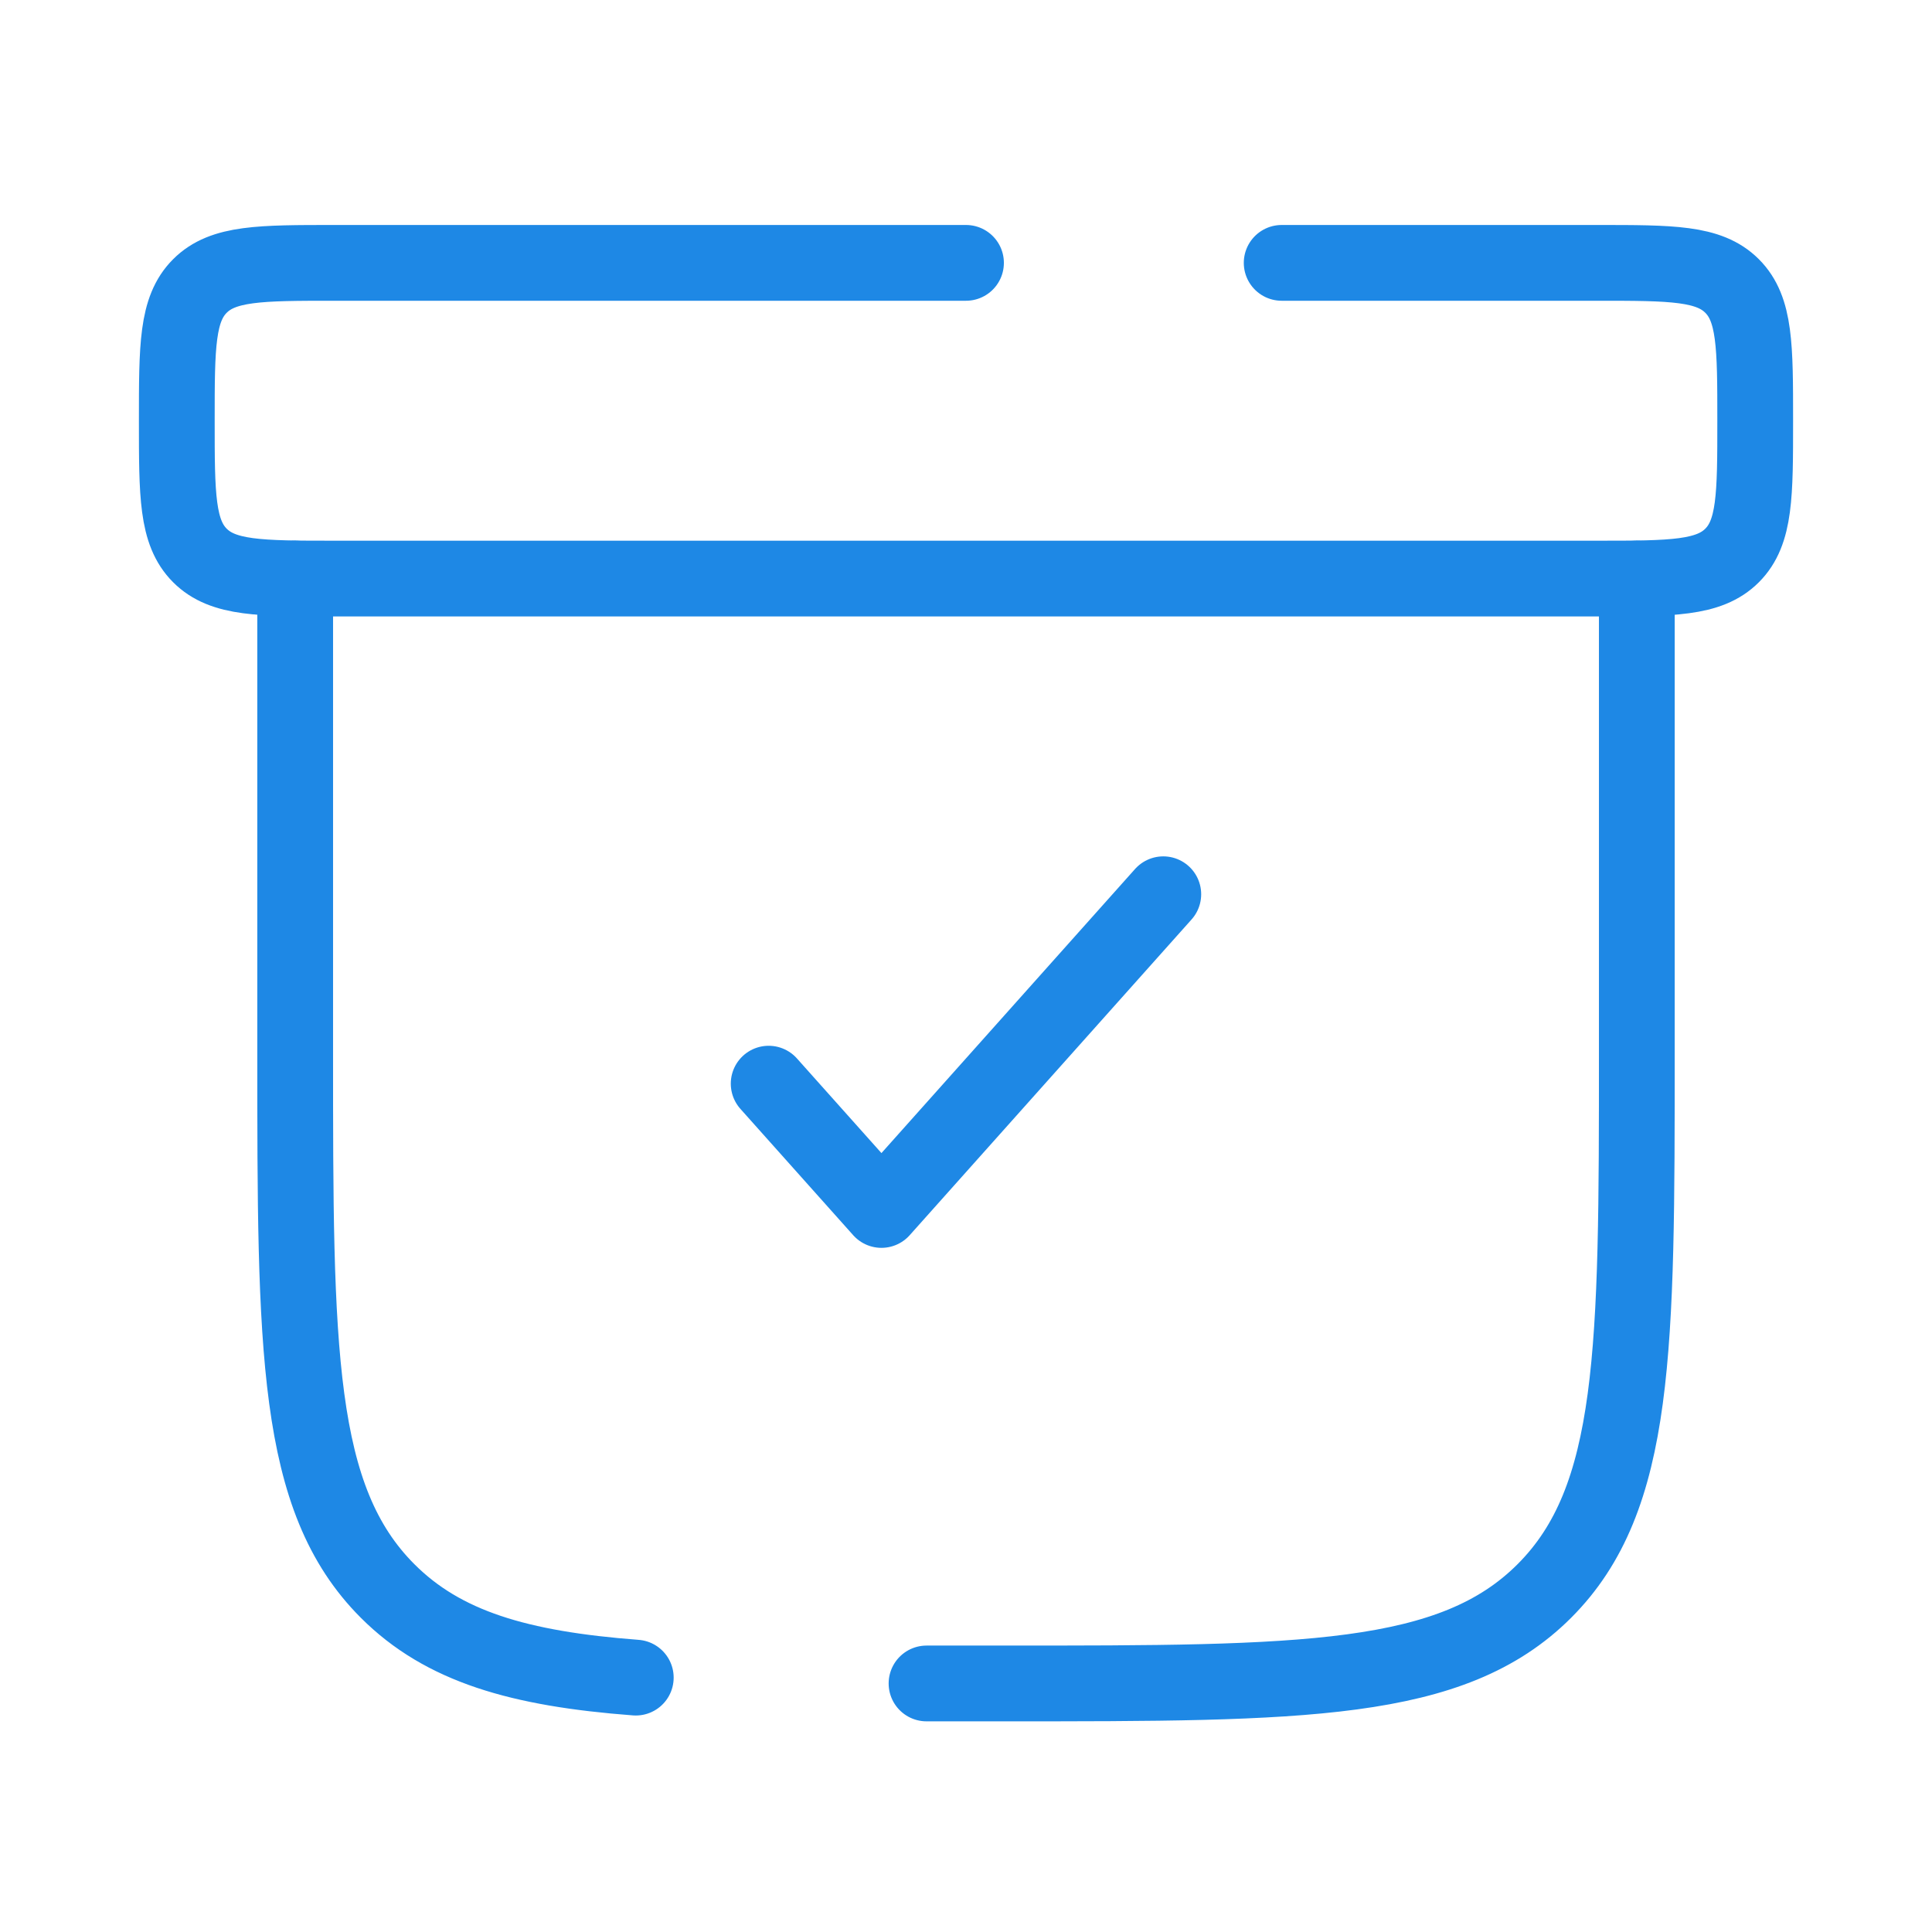
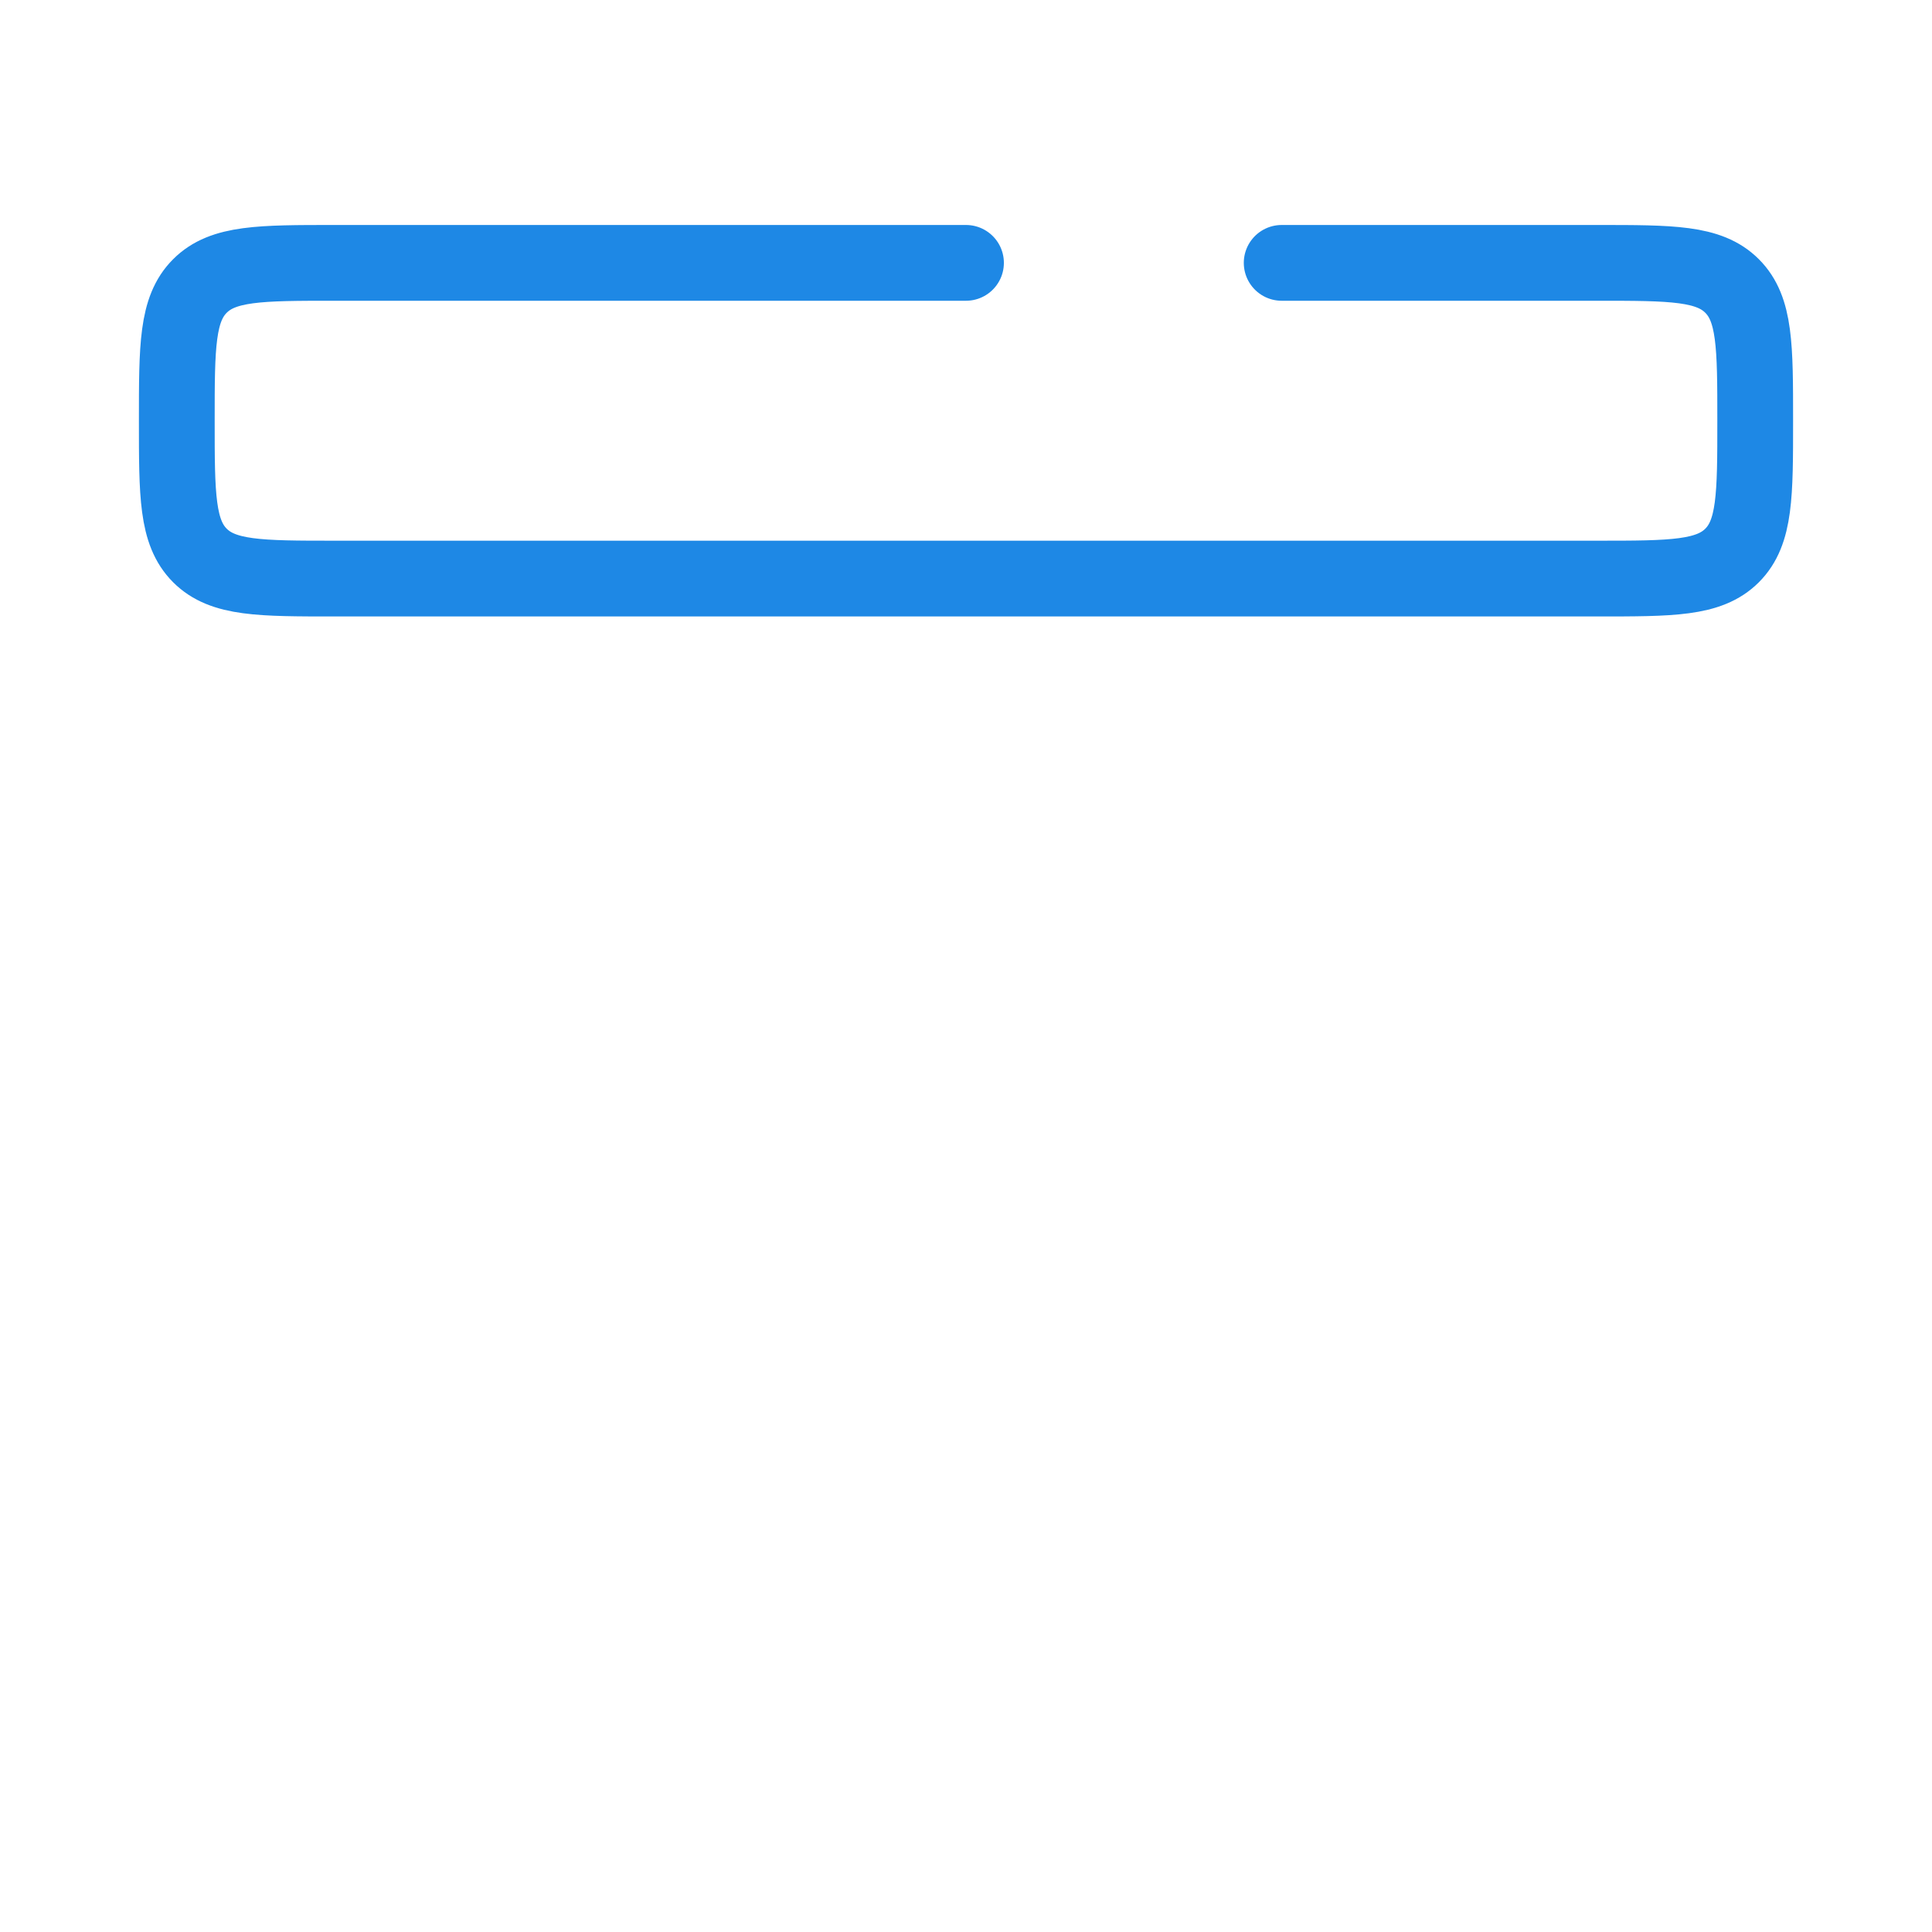
<svg xmlns="http://www.w3.org/2000/svg" width="51" height="51" viewBox="0 0 51 51" fill="none">
-   <path d="M20.291 28.606L23.268 31.94L30.708 23.606" stroke="#1E88E5" stroke-width="2" stroke-linecap="round" stroke-linejoin="round" />
-   <path d="M43.208 15.273V27.773C43.208 35.629 43.208 39.558 40.767 41.998C38.327 44.439 34.398 44.439 26.541 44.439H24.458M7.792 15.273V27.773C7.792 35.629 7.792 39.558 10.232 41.998C11.7 43.467 13.707 44.052 16.783 44.285" stroke="#1E88E5" stroke-width="2" stroke-linecap="round" />
  <path d="M25.5 6.939H8.833C6.869 6.939 5.887 6.939 5.277 7.55C4.667 8.16 4.667 9.142 4.667 11.106C4.667 13.07 4.667 14.052 5.277 14.663C5.887 15.273 6.869 15.273 8.833 15.273H42.166C44.131 15.273 45.113 15.273 45.723 14.663C46.333 14.052 46.333 13.07 46.333 11.106C46.333 9.142 46.333 8.16 45.723 7.55C45.113 6.939 44.131 6.939 42.166 6.939H33.833" stroke="#1E88E5" stroke-width="2" stroke-linecap="round" />
</svg>